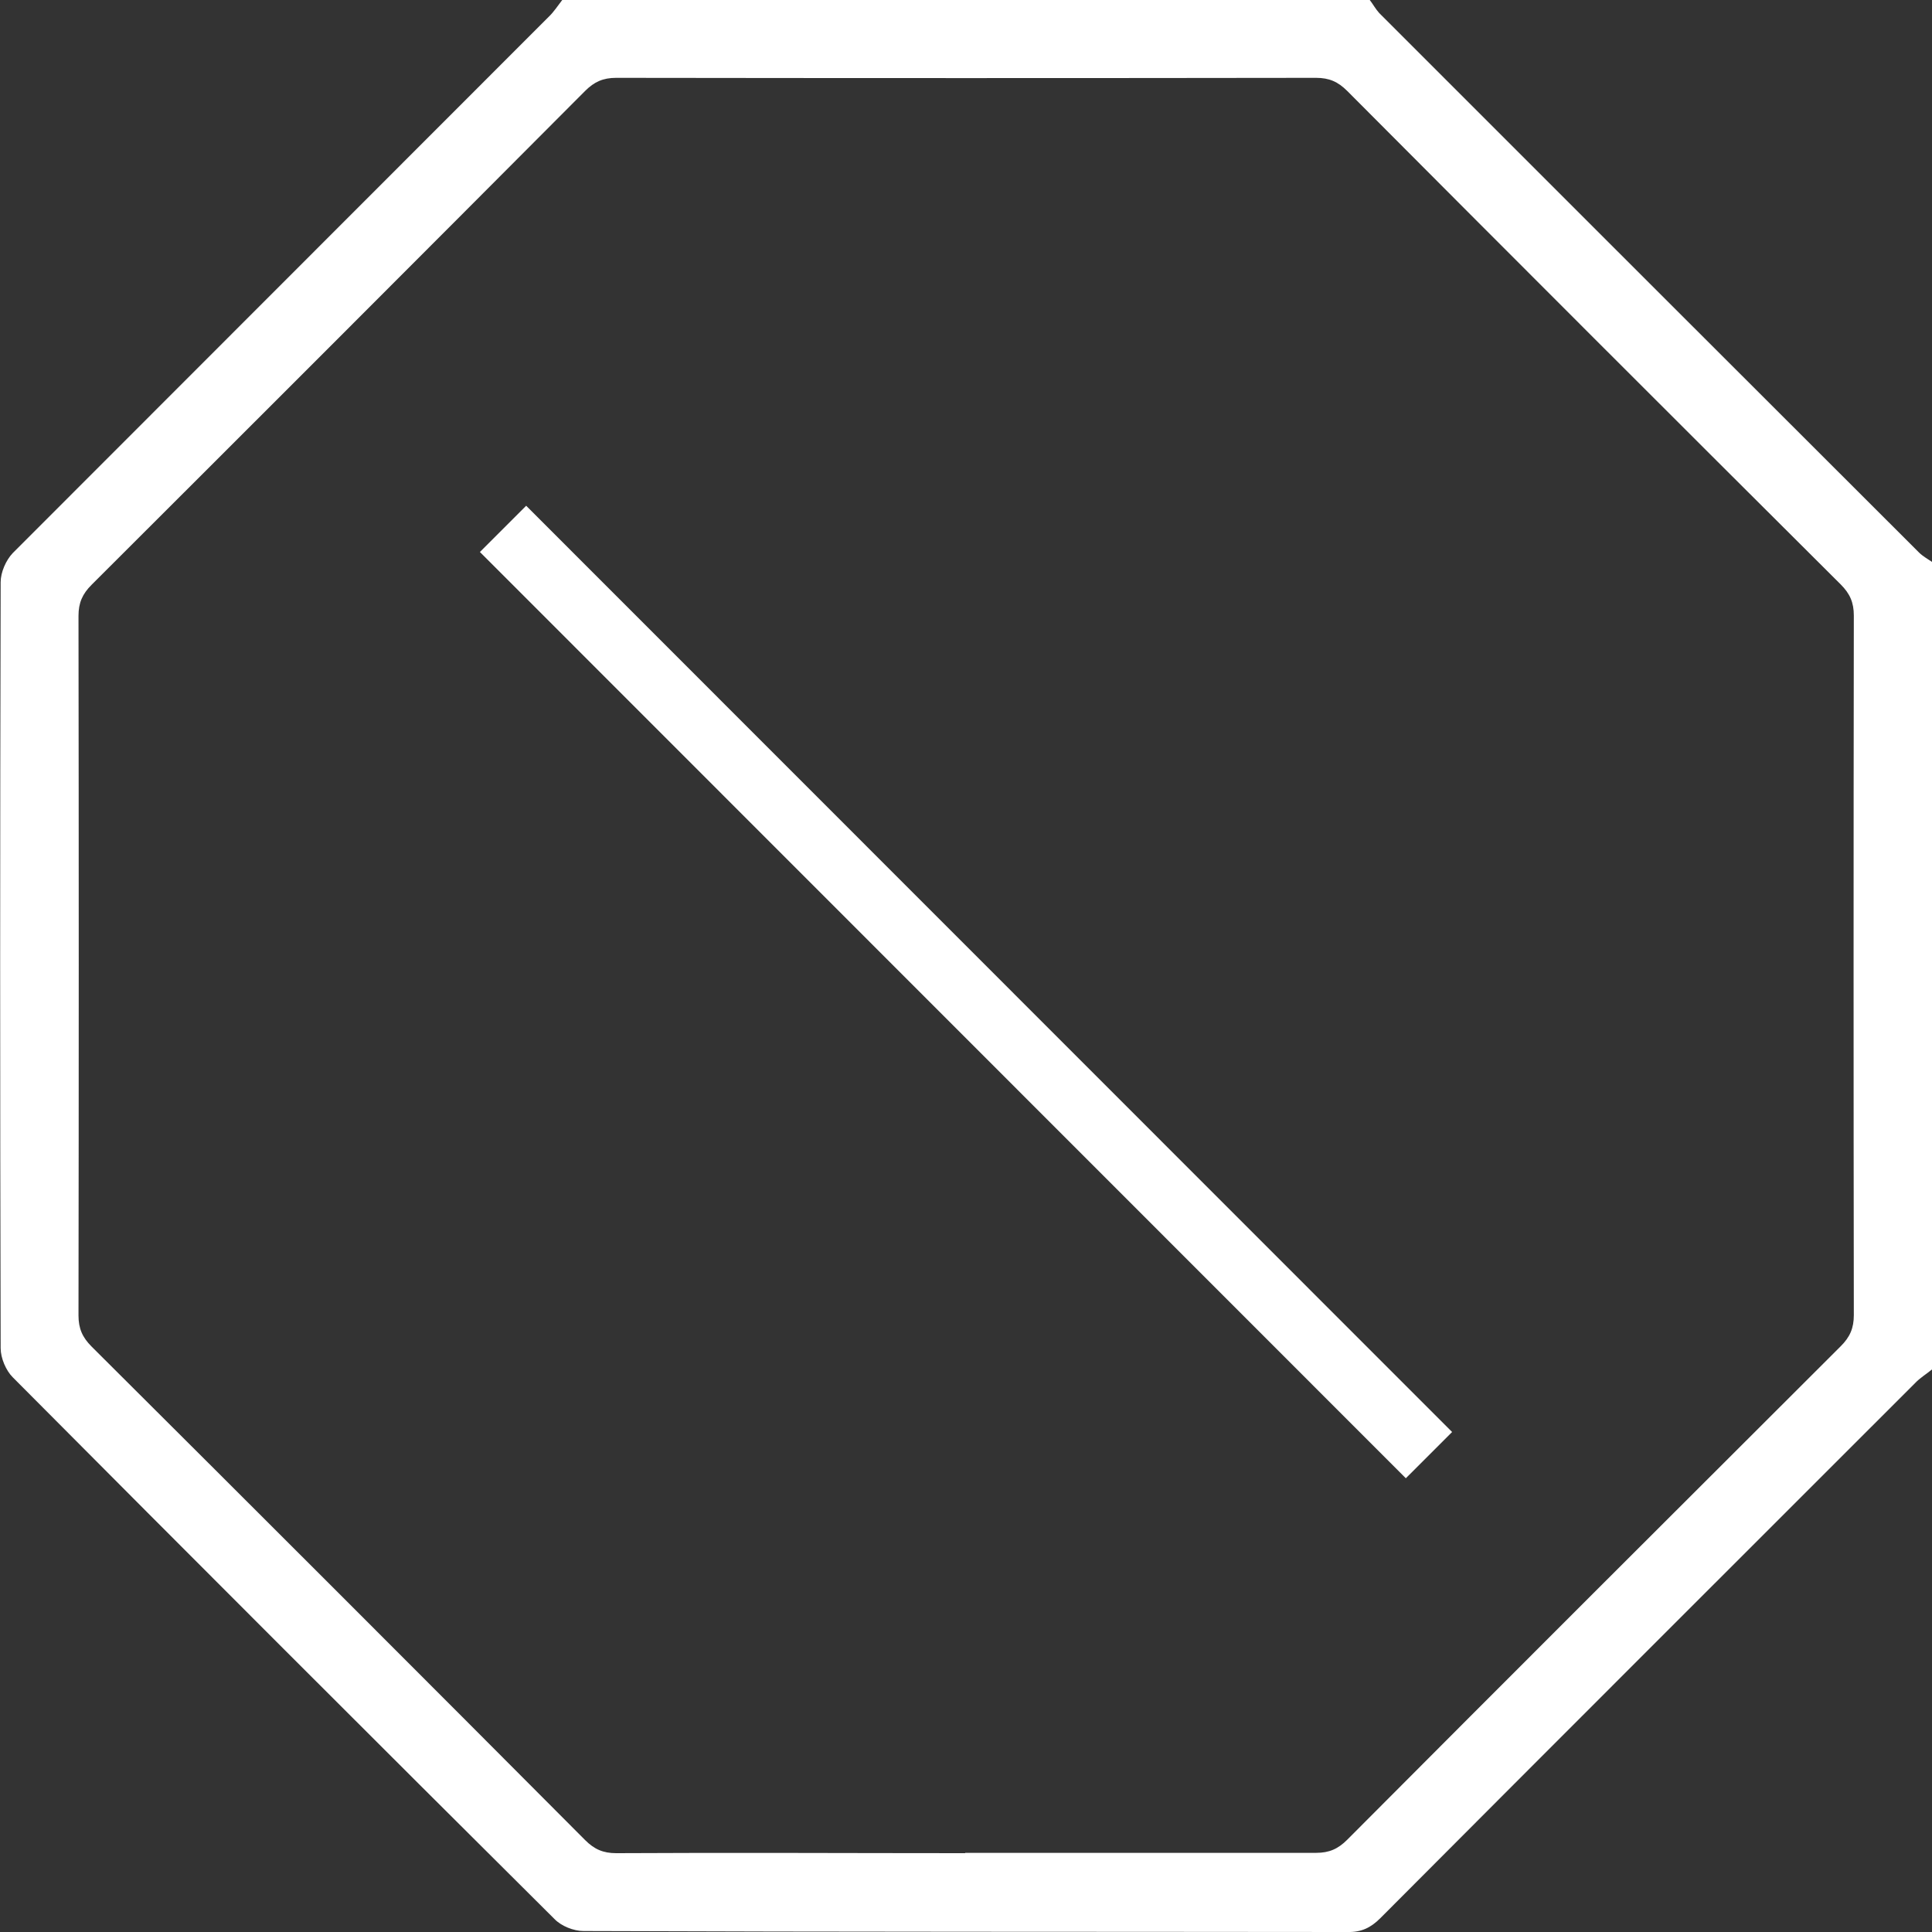
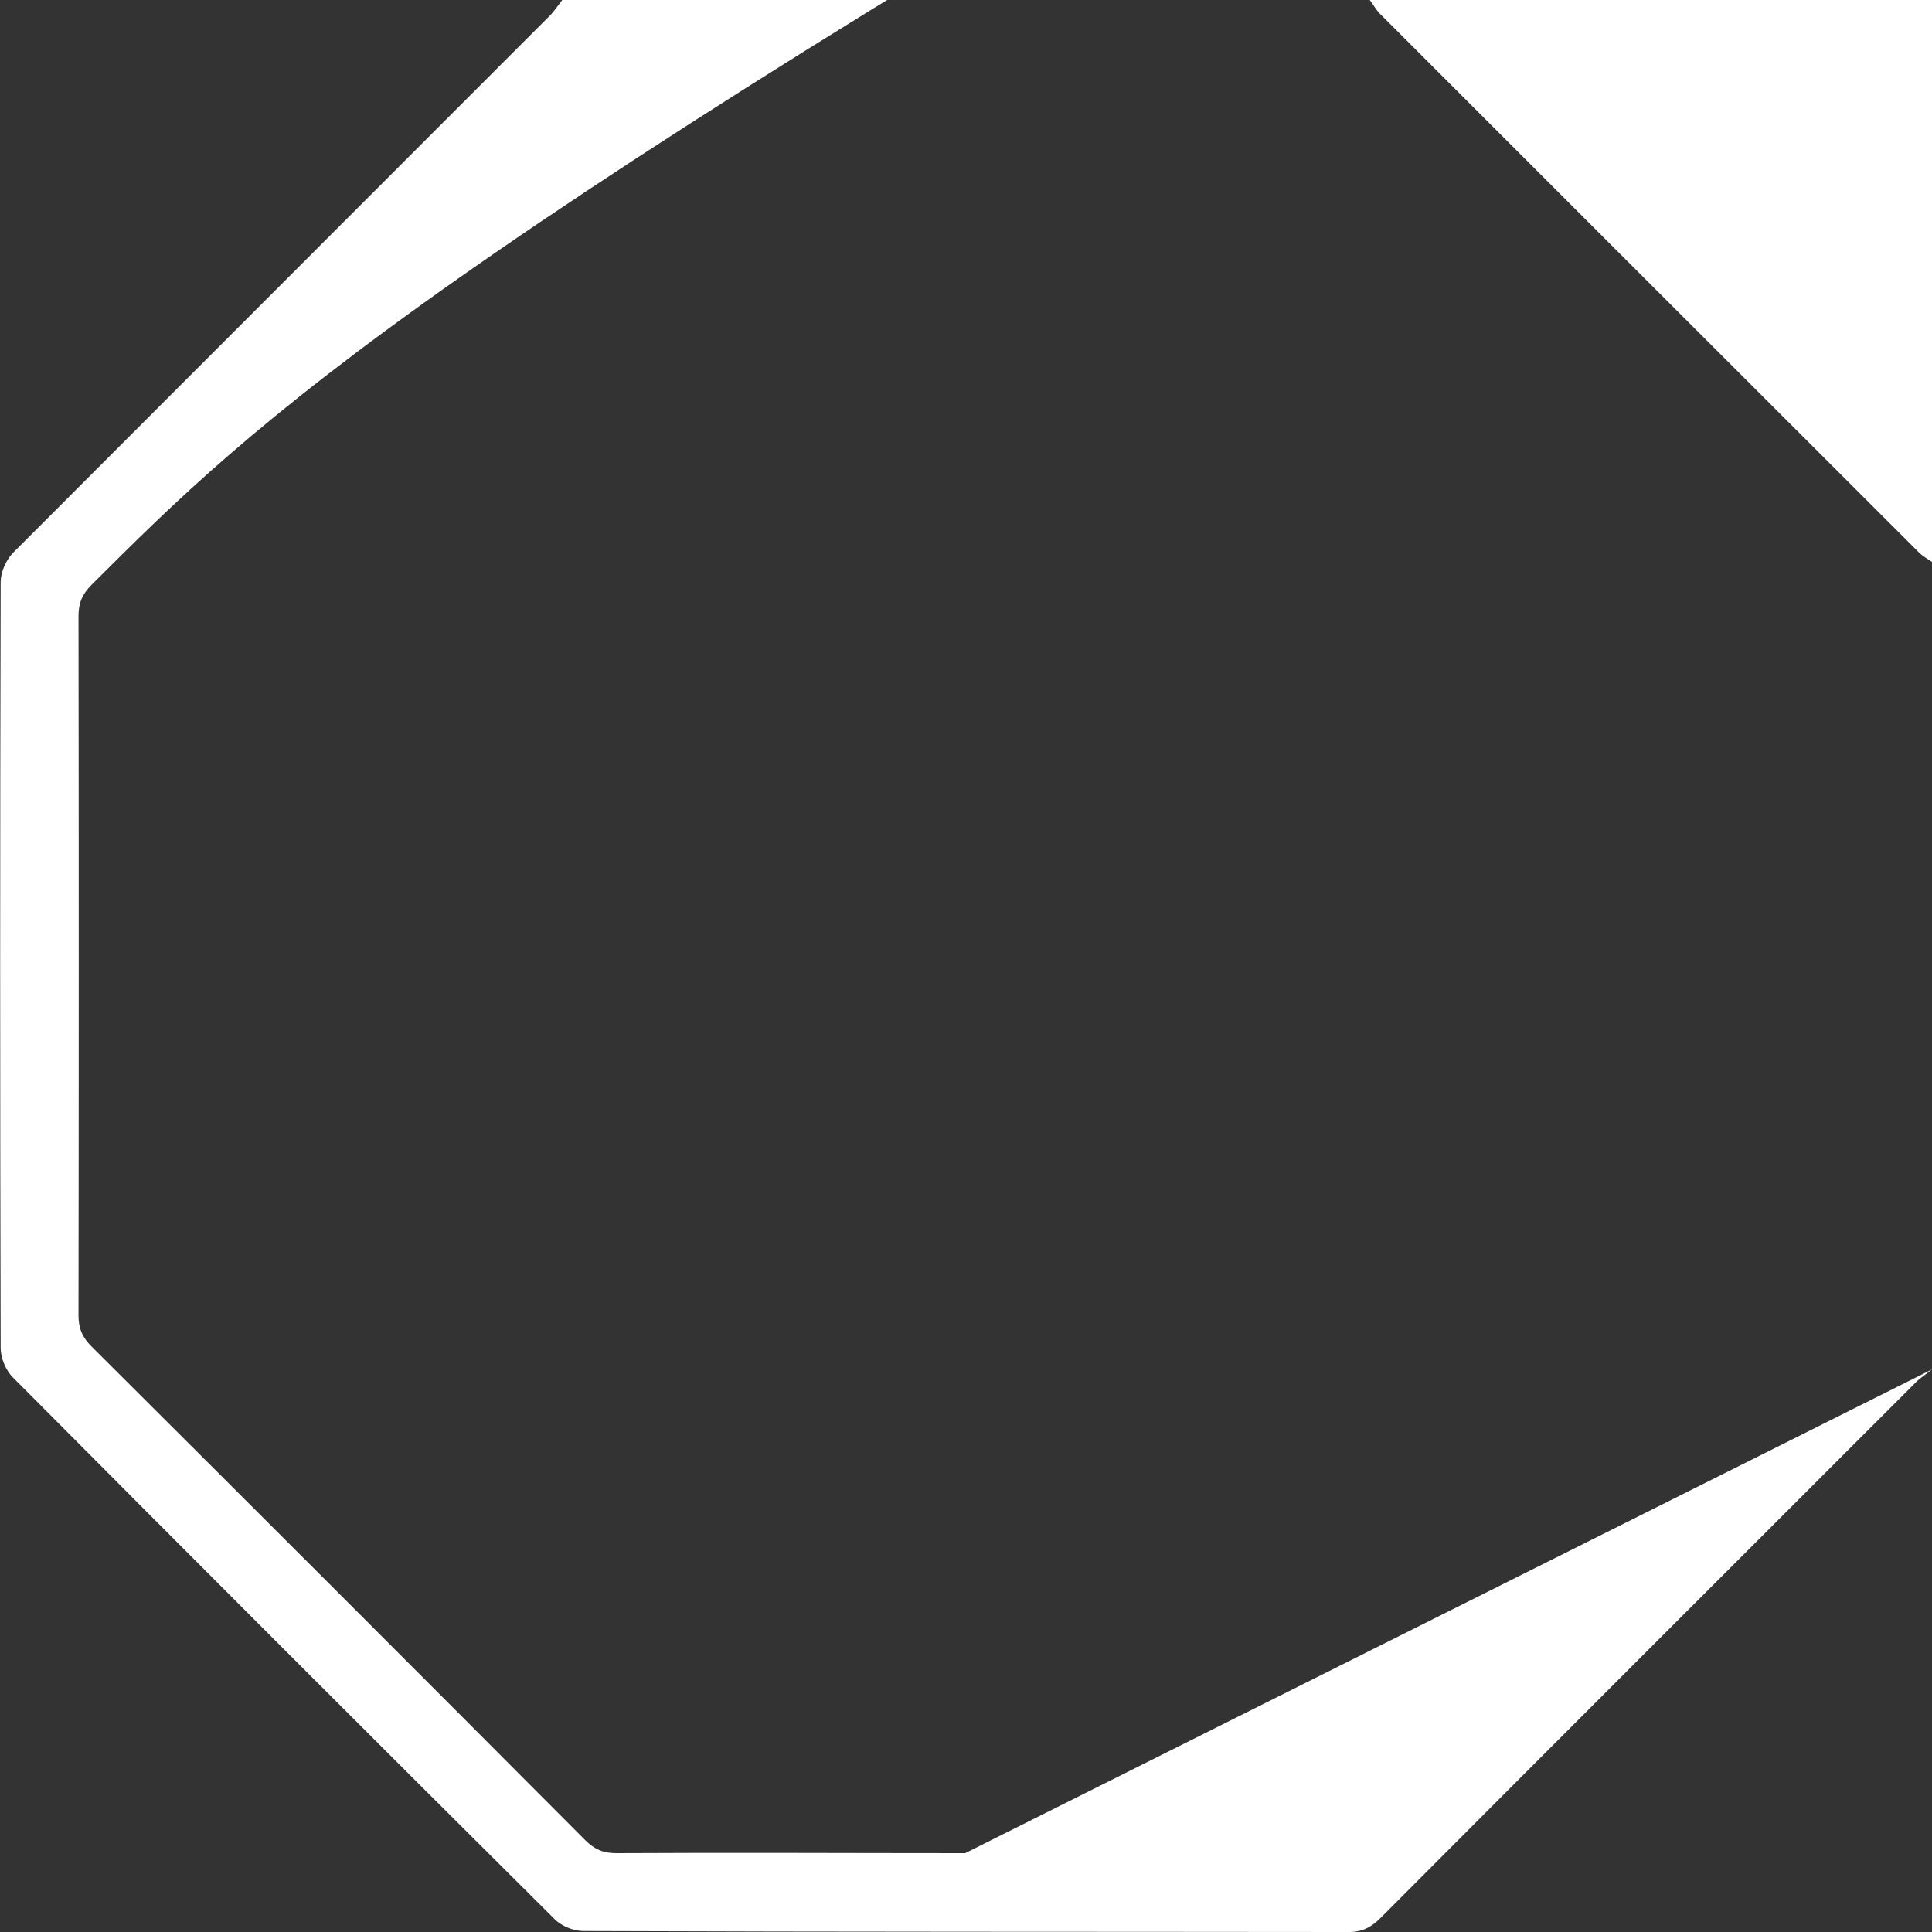
<svg xmlns="http://www.w3.org/2000/svg" id="Capa_2" data-name="Capa 2" viewBox="0 0 59.07 59.07">
  <rect x="0" y="0" width="59.07" height="59.07" fill="#333333" stroke="none" />
  <defs>
    <style>
      .cls-1 {
        fill: none;
        stroke: #fff;
        stroke-miterlimit: 10;
        stroke-width: 2px;
      }

      .cls-2 {
        fill: #fff;
        stroke-width: 0px;
      }
    </style>
  </defs>
  <g id="Capa_1-2" data-name="Capa 1">
    <g>
-       <path class="cls-2" d="m59.07,41.87c-.17.14-.37.26-.52.42-5.45,5.45-10.91,10.9-16.35,16.36-.29.29-.58.43-1,.42-7.79-.01-15.57,0-23.36-.03-.3,0-.68-.15-.89-.37-5.53-5.5-11.05-11.02-16.56-16.56-.21-.21-.37-.59-.37-.89-.02-7.81-.02-15.61,0-23.42,0-.3.16-.67.37-.89C5.84,11.45,11.31,5.99,16.77.52,16.93.37,17.05.18,17.19,0c8.23,0,16.46,0,24.69,0,.1.13.18.28.29.4,5.5,5.5,11,11,16.5,16.49.12.12.27.2.4.29v24.69Zm-29.56,14.78c3.58,0,7.15,0,10.73,0,.4,0,.67-.12.95-.4,5.02-5.04,10.05-10.06,15.09-15.09.28-.28.4-.55.4-.95-.01-7.13-.01-14.26,0-21.39,0-.4-.12-.67-.4-.95-5.04-5.02-10.07-10.05-15.09-15.09-.28-.28-.55-.4-.95-.4-7.13.01-14.26.01-21.4,0-.4,0-.67.12-.95.4C12.86,7.83,7.83,12.86,2.8,17.88c-.28.28-.4.55-.4.95.01,7.13.01,14.26,0,21.39,0,.4.12.67.4.95,5.04,5.02,10.07,10.05,15.09,15.09.28.28.55.4.95.4,3.56-.02,7.11,0,10.67,0Z" />
-       <line class="cls-1" x1="15.38" y1="16.17" x2="43.69" y2="44.49" />
+       <path class="cls-2" d="m59.07,41.87c-.17.14-.37.26-.52.42-5.45,5.45-10.91,10.9-16.35,16.36-.29.29-.58.43-1,.42-7.79-.01-15.57,0-23.36-.03-.3,0-.68-.15-.89-.37-5.53-5.5-11.05-11.02-16.56-16.56-.21-.21-.37-.59-.37-.89-.02-7.81-.02-15.61,0-23.42,0-.3.16-.67.37-.89C5.84,11.45,11.31,5.99,16.77.52,16.93.37,17.05.18,17.19,0c8.23,0,16.46,0,24.69,0,.1.13.18.28.29.4,5.5,5.5,11,11,16.5,16.49.12.12.27.2.4.29v24.69Zc3.58,0,7.15,0,10.73,0,.4,0,.67-.12.95-.4,5.02-5.04,10.05-10.06,15.09-15.09.28-.28.4-.55.4-.95-.01-7.13-.01-14.26,0-21.39,0-.4-.12-.67-.4-.95-5.04-5.02-10.07-10.05-15.09-15.09-.28-.28-.55-.4-.95-.4-7.13.01-14.26.01-21.4,0-.4,0-.67.12-.95.4C12.86,7.83,7.83,12.86,2.8,17.88c-.28.28-.4.55-.4.95.01,7.13.01,14.26,0,21.39,0,.4.12.67.4.95,5.04,5.02,10.07,10.05,15.09,15.09.28.28.55.4.95.4,3.56-.02,7.11,0,10.67,0Z" />
    </g>
  </g>
</svg>